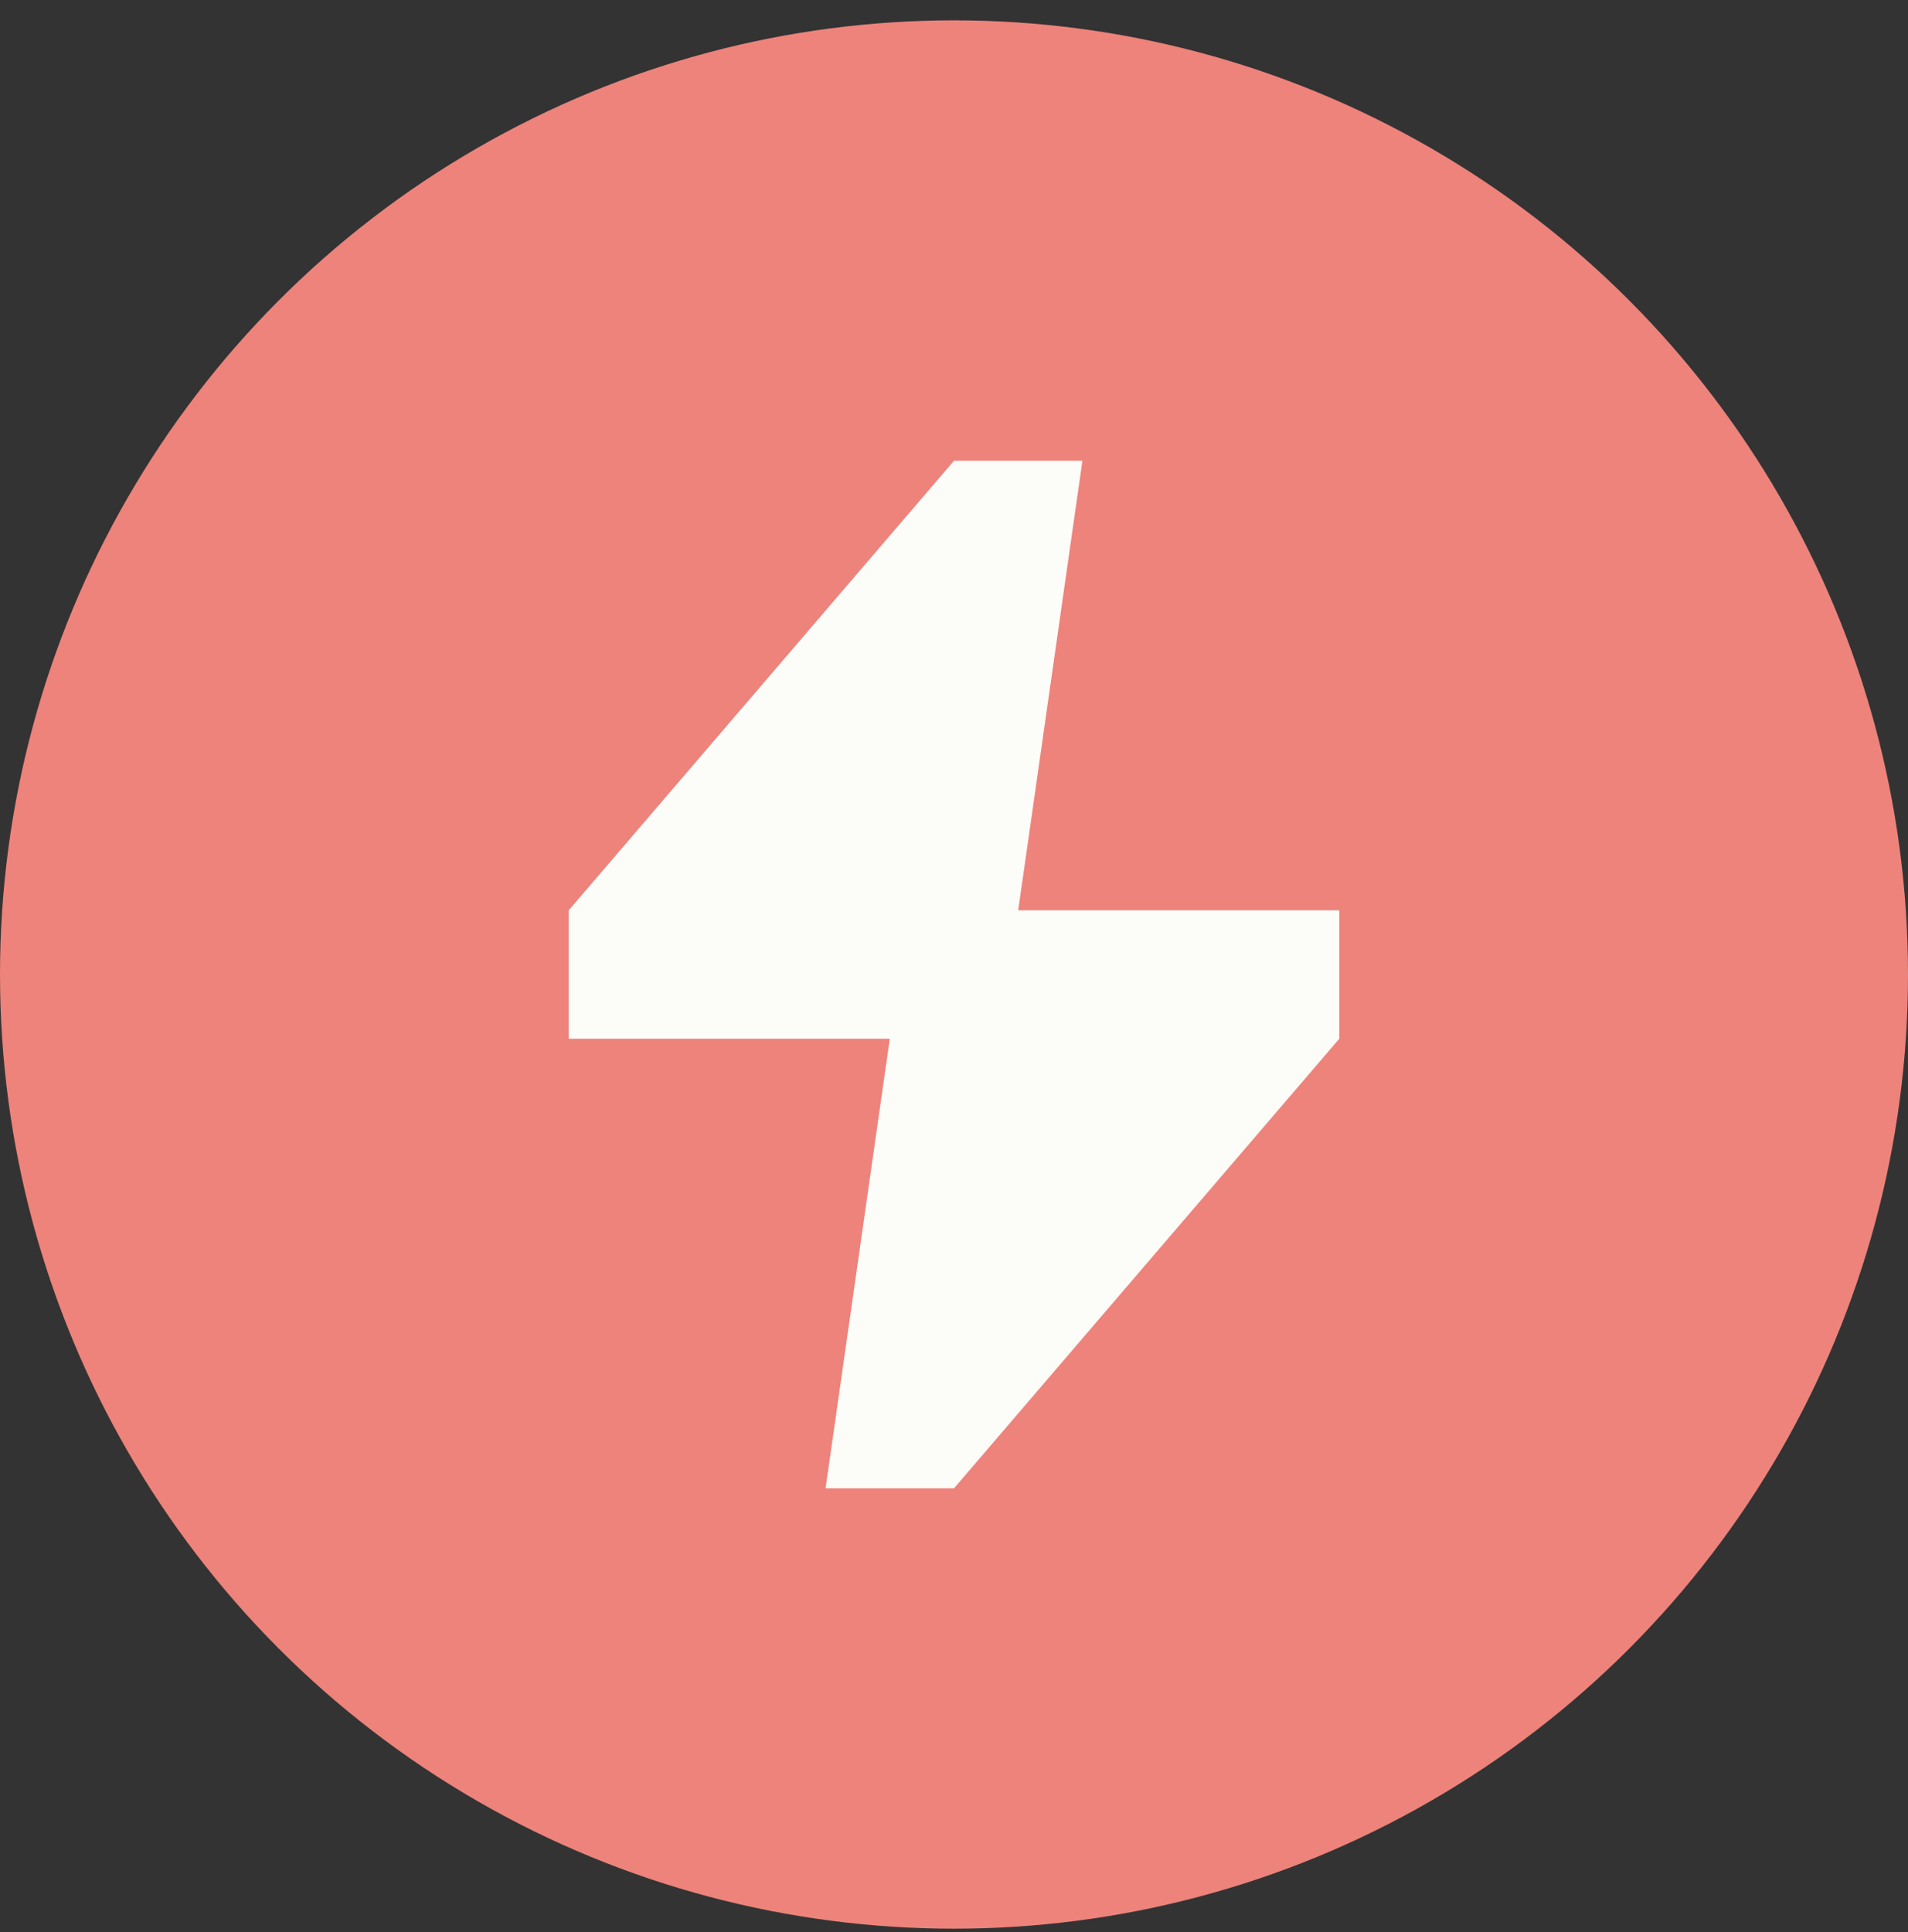
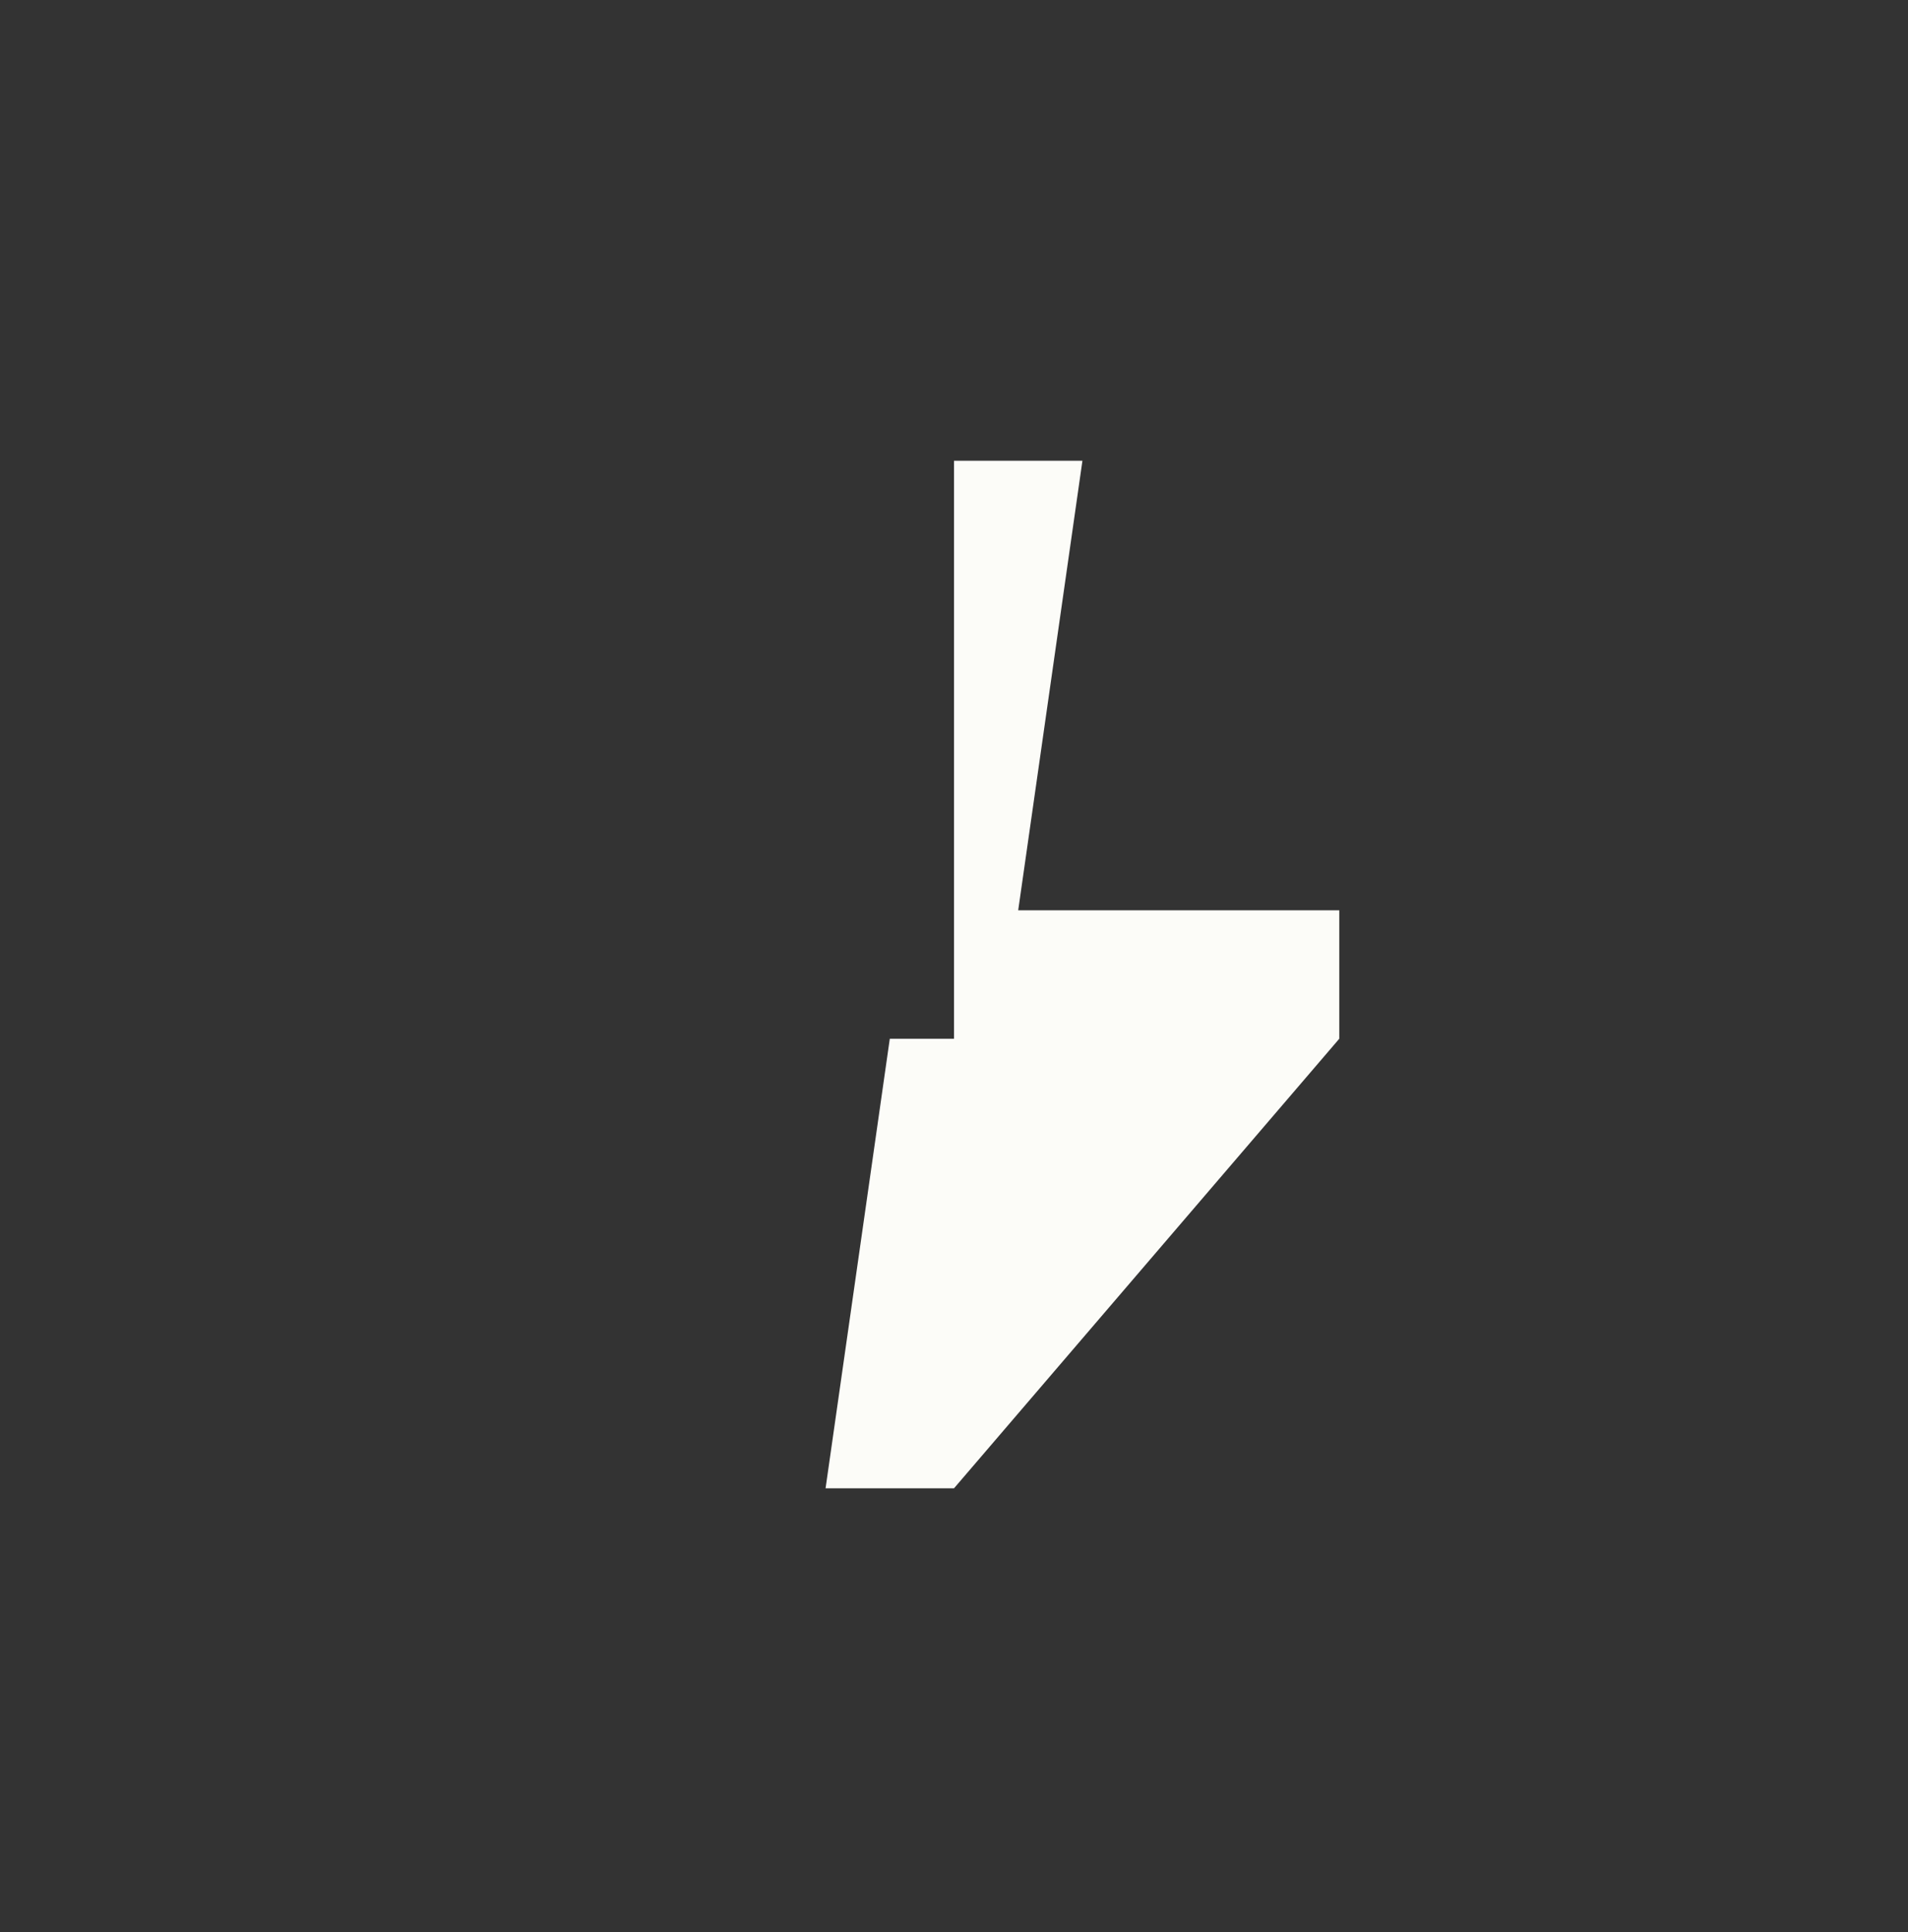
<svg xmlns="http://www.w3.org/2000/svg" width="80" height="81" viewBox="0 0 80 81" fill="none">
  <rect x="0" y="0" width="80" height="81" fill="#333333" stroke="none" />
-   <circle cx="40" cy="40.853" r="40" fill="#ED837B" />
-   <path d="M42.692 38.161L45.385 19.315H40L23.846 38.161V43.546H37.308L34.615 62.392H40L56.154 43.546L56.154 38.161H42.692Z" fill="#FCFCF8" />
+   <path d="M42.692 38.161L45.385 19.315H40V43.546H37.308L34.615 62.392H40L56.154 43.546L56.154 38.161H42.692Z" fill="#FCFCF8" />
</svg>